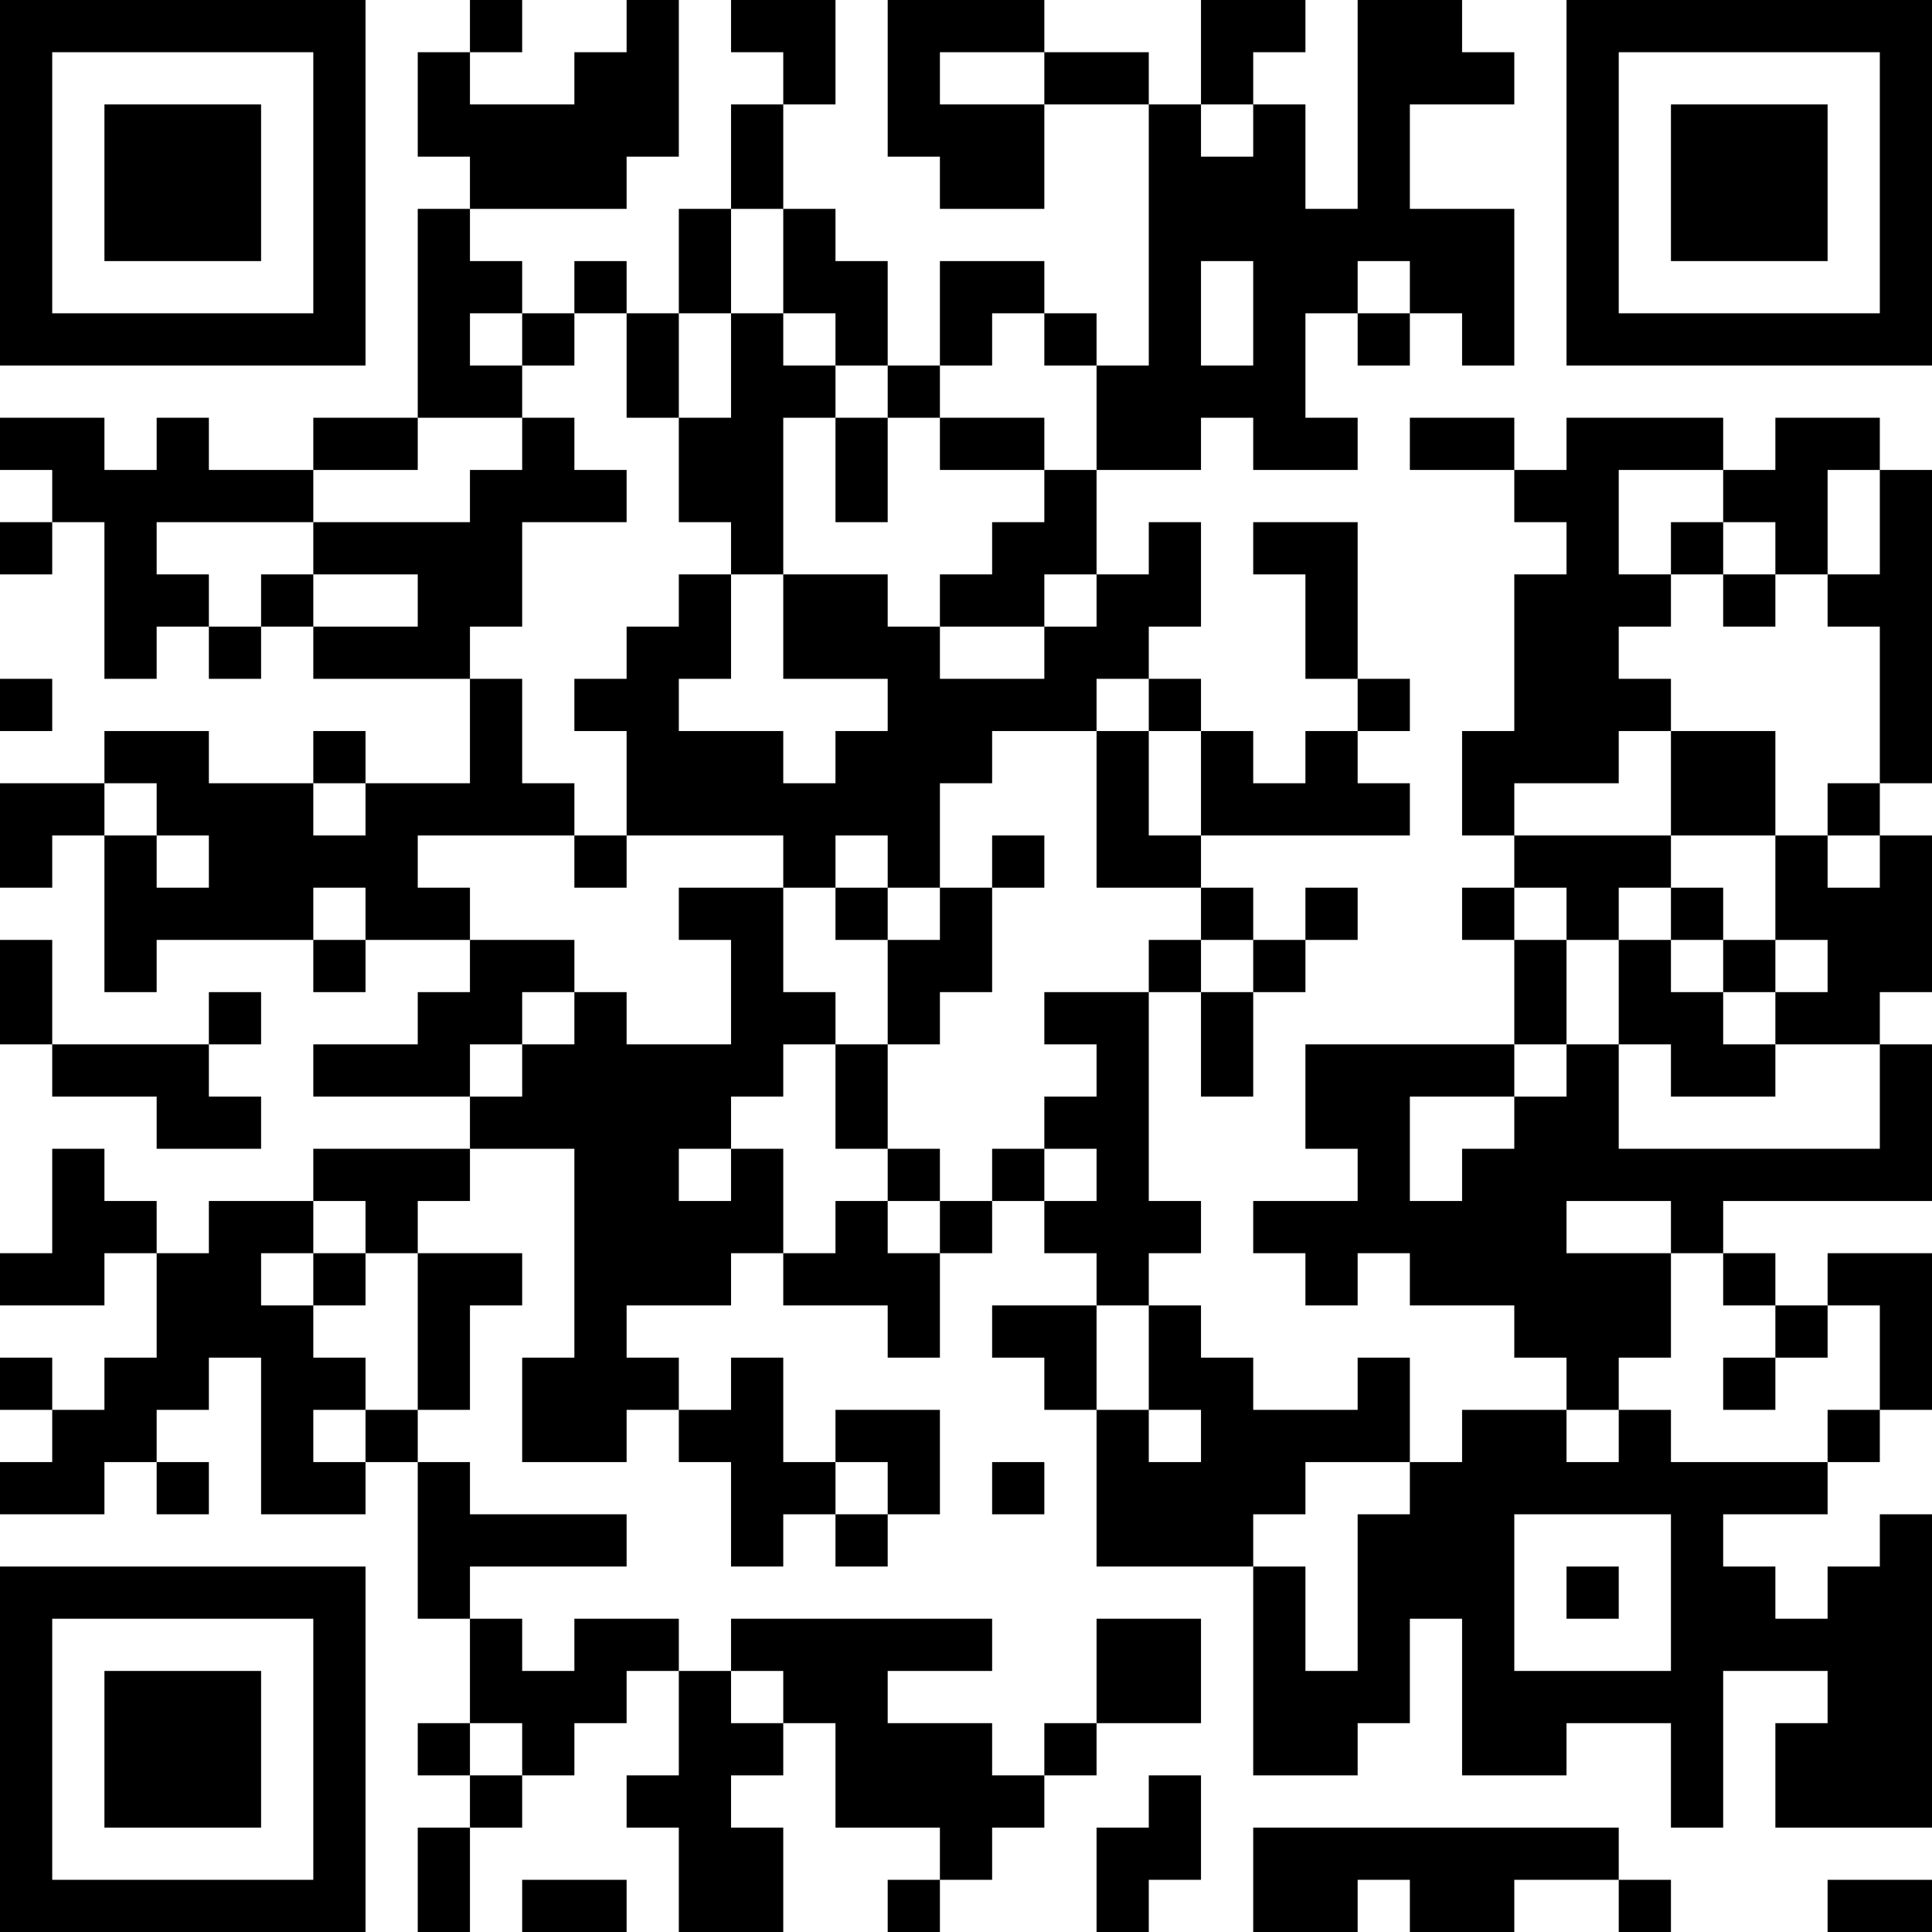
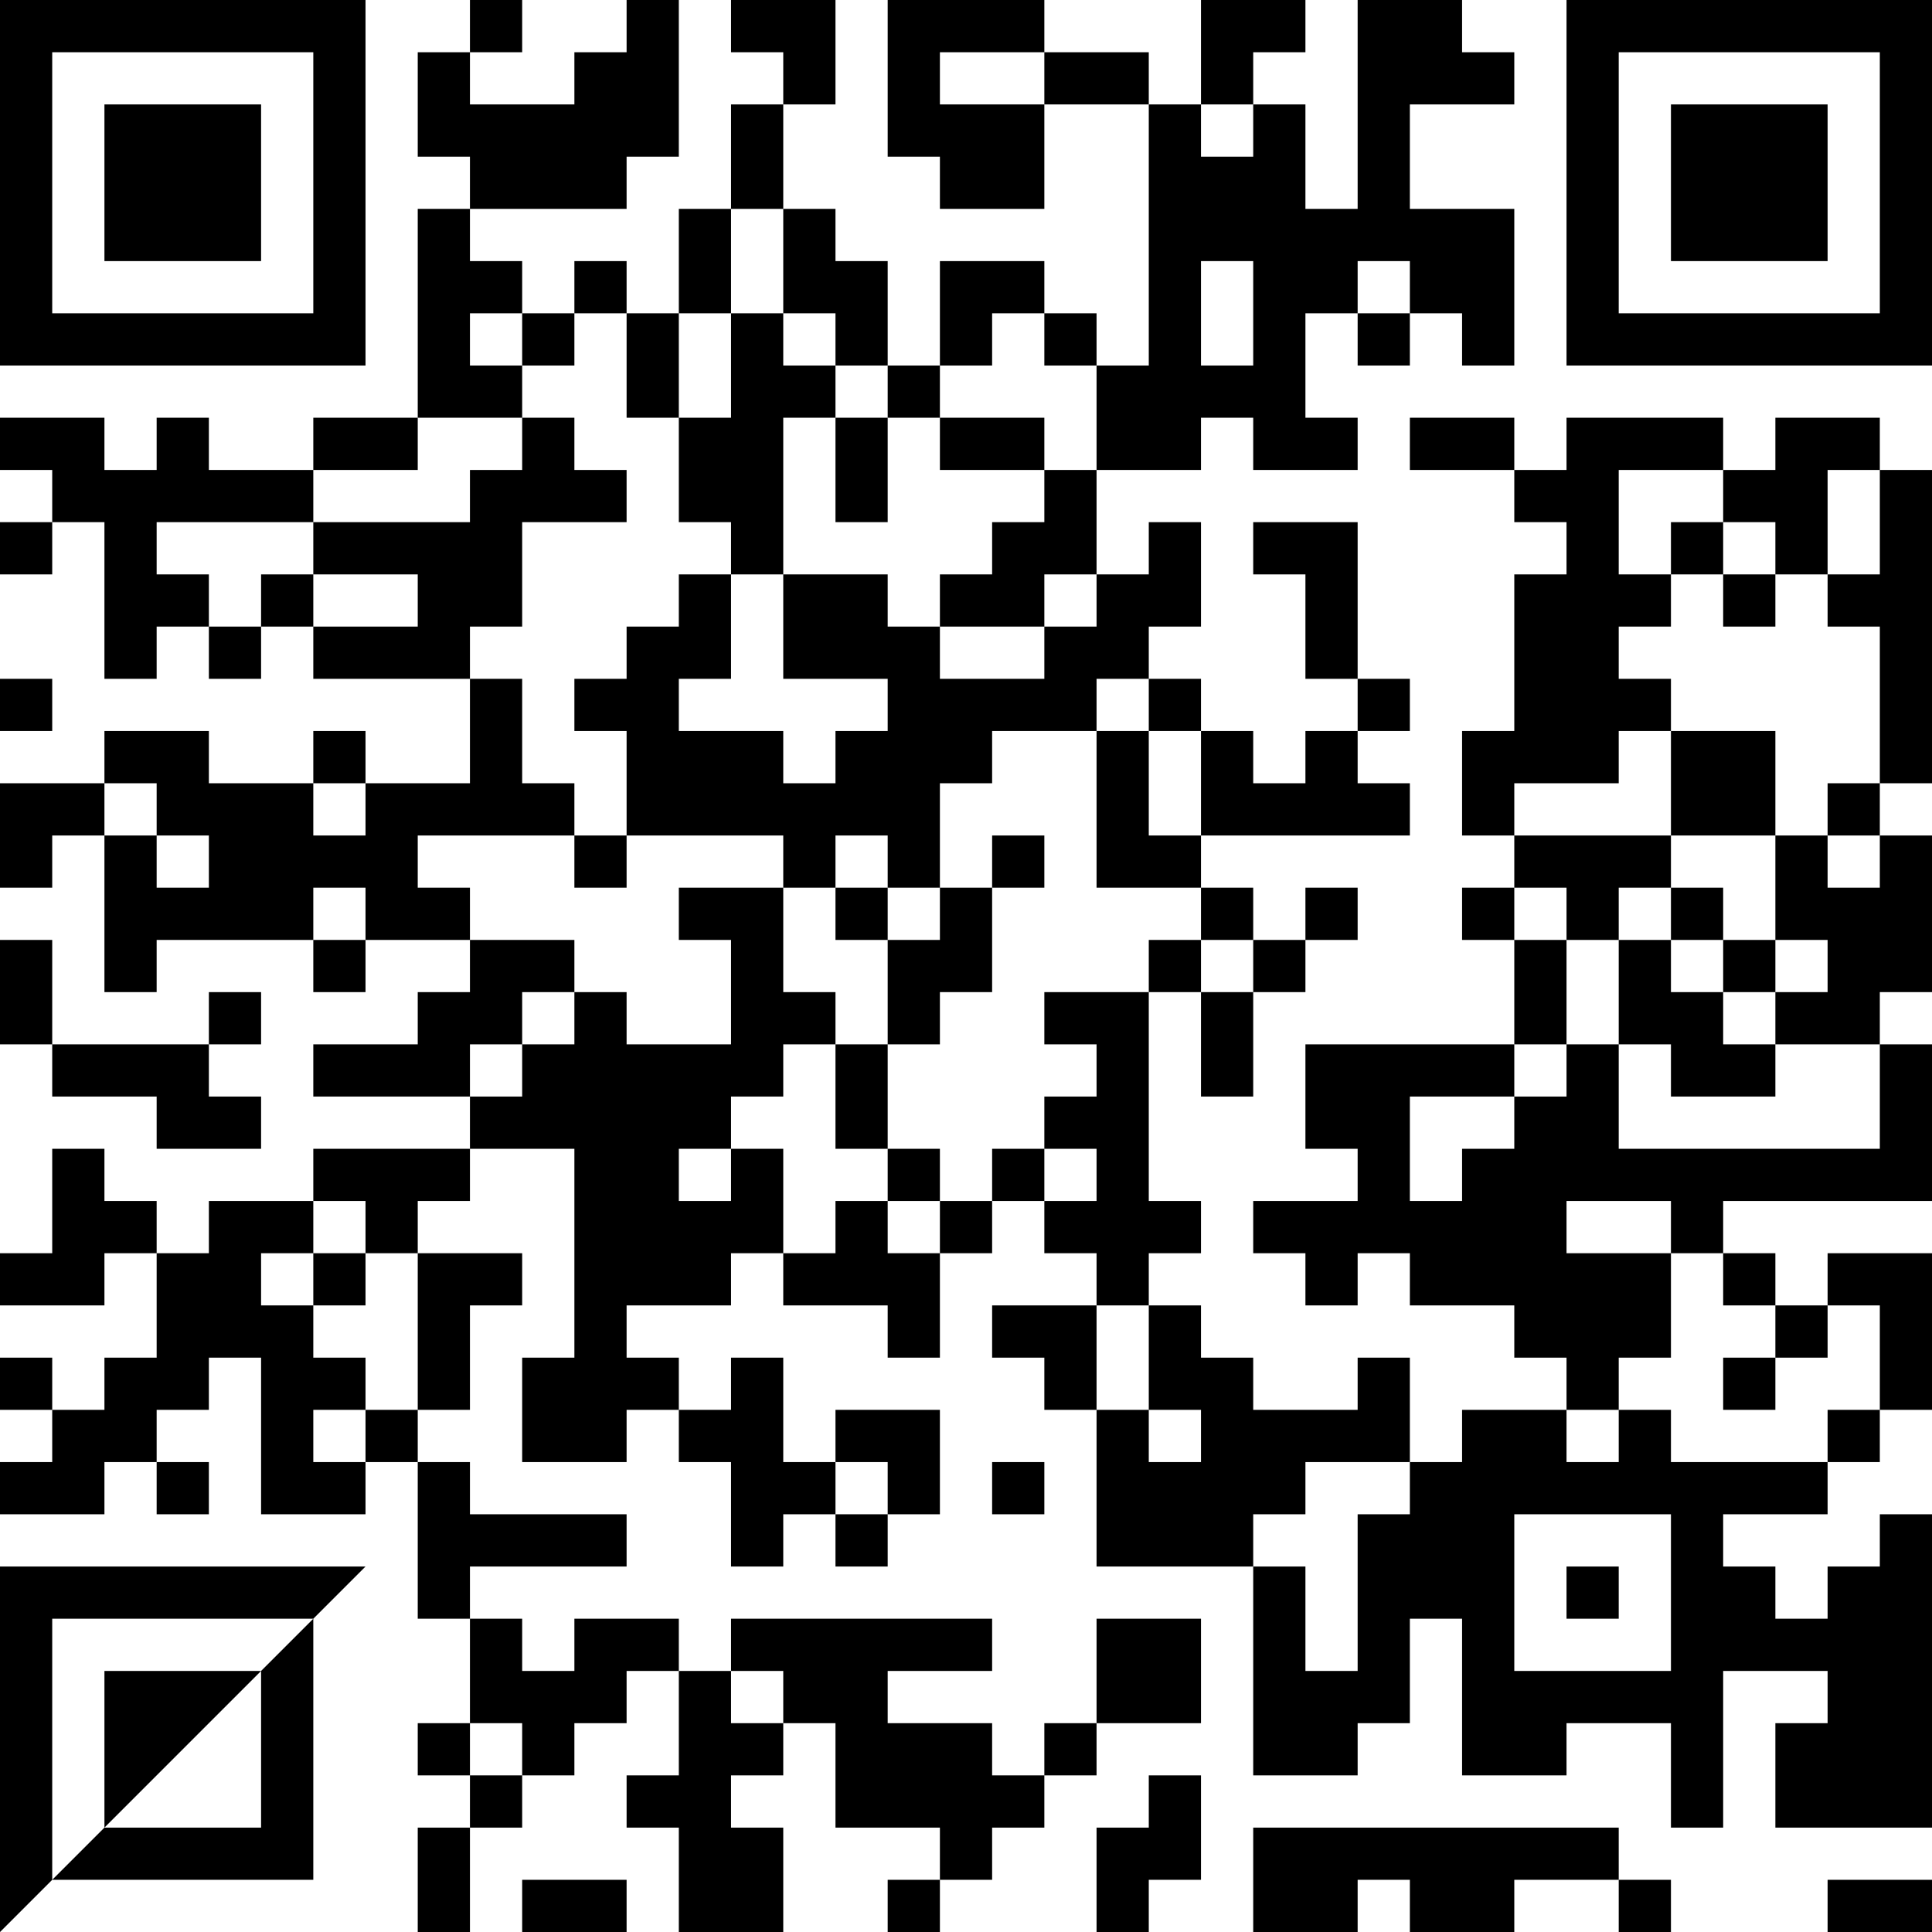
<svg xmlns="http://www.w3.org/2000/svg" version="1.1" width="400" height="400" viewBox="0 0 400 400">
-   <rect x="0" y="0" width="400" height="400" fill="#ffffff" />
  <g transform="scale(10.811)">
    <g transform="translate(0,0)">
-       <path fill-rule="evenodd" d="M9 0L9 1L8 1L8 3L9 3L9 4L8 4L8 8L6 8L6 9L4 9L4 8L3 8L3 9L2 9L2 8L0 8L0 9L1 9L1 10L0 10L0 11L1 11L1 10L2 10L2 13L3 13L3 12L4 12L4 13L5 13L5 12L6 12L6 13L9 13L9 15L7 15L7 14L6 14L6 15L4 15L4 14L2 14L2 15L0 15L0 17L1 17L1 16L2 16L2 19L3 19L3 18L6 18L6 19L7 19L7 18L9 18L9 19L8 19L8 20L6 20L6 21L9 21L9 22L6 22L6 23L4 23L4 24L3 24L3 23L2 23L2 22L1 22L1 24L0 24L0 25L2 25L2 24L3 24L3 26L2 26L2 27L1 27L1 26L0 26L0 27L1 27L1 28L0 28L0 29L2 29L2 28L3 28L3 29L4 29L4 28L3 28L3 27L4 27L4 26L5 26L5 29L7 29L7 28L8 28L8 31L9 31L9 33L8 33L8 34L9 34L9 35L8 35L8 37L9 37L9 35L10 35L10 34L11 34L11 33L12 33L12 32L13 32L13 34L12 34L12 35L13 35L13 37L15 37L15 35L14 35L14 34L15 34L15 33L16 33L16 35L18 35L18 36L17 36L17 37L18 37L18 36L19 36L19 35L20 35L20 34L21 34L21 33L23 33L23 31L21 31L21 33L20 33L20 34L19 34L19 33L17 33L17 32L19 32L19 31L14 31L14 32L13 32L13 31L11 31L11 32L10 32L10 31L9 31L9 30L12 30L12 29L9 29L9 28L8 28L8 27L9 27L9 25L10 25L10 24L8 24L8 23L9 23L9 22L11 22L11 26L10 26L10 28L12 28L12 27L13 27L13 28L14 28L14 30L15 30L15 29L16 29L16 30L17 30L17 29L18 29L18 27L16 27L16 28L15 28L15 26L14 26L14 27L13 27L13 26L12 26L12 25L14 25L14 24L15 24L15 25L17 25L17 26L18 26L18 24L19 24L19 23L20 23L20 24L21 24L21 25L19 25L19 26L20 26L20 27L21 27L21 30L24 30L24 34L26 34L26 33L27 33L27 31L28 31L28 34L30 34L30 33L32 33L32 35L33 35L33 32L35 32L35 33L34 33L34 35L37 35L37 29L36 29L36 30L35 30L35 31L34 31L34 30L33 30L33 29L35 29L35 28L36 28L36 27L37 27L37 24L35 24L35 25L34 25L34 24L33 24L33 23L37 23L37 20L36 20L36 19L37 19L37 16L36 16L36 15L37 15L37 9L36 9L36 8L34 8L34 9L33 9L33 8L30 8L30 9L29 9L29 8L27 8L27 9L29 9L29 10L30 10L30 11L29 11L29 14L28 14L28 16L29 16L29 17L28 17L28 18L29 18L29 20L25 20L25 22L26 22L26 23L24 23L24 24L25 24L25 25L26 25L26 24L27 24L27 25L29 25L29 26L30 26L30 27L28 27L28 28L27 28L27 26L26 26L26 27L24 27L24 26L23 26L23 25L22 25L22 24L23 24L23 23L22 23L22 19L23 19L23 21L24 21L24 19L25 19L25 18L26 18L26 17L25 17L25 18L24 18L24 17L23 17L23 16L27 16L27 15L26 15L26 14L27 14L27 13L26 13L26 10L24 10L24 11L25 11L25 13L26 13L26 14L25 14L25 15L24 15L24 14L23 14L23 13L22 13L22 12L23 12L23 10L22 10L22 11L21 11L21 9L23 9L23 8L24 8L24 9L26 9L26 8L25 8L25 6L26 6L26 7L27 7L27 6L28 6L28 7L29 7L29 4L27 4L27 2L29 2L29 1L28 1L28 0L26 0L26 4L25 4L25 2L24 2L24 1L25 1L25 0L23 0L23 2L22 2L22 1L20 1L20 0L17 0L17 3L18 3L18 4L20 4L20 2L22 2L22 7L21 7L21 6L20 6L20 5L18 5L18 7L17 7L17 5L16 5L16 4L15 4L15 2L16 2L16 0L14 0L14 1L15 1L15 2L14 2L14 4L13 4L13 6L12 6L12 5L11 5L11 6L10 6L10 5L9 5L9 4L12 4L12 3L13 3L13 0L12 0L12 1L11 1L11 2L9 2L9 1L10 1L10 0ZM18 1L18 2L20 2L20 1ZM23 2L23 3L24 3L24 2ZM14 4L14 6L13 6L13 8L12 8L12 6L11 6L11 7L10 7L10 6L9 6L9 7L10 7L10 8L8 8L8 9L6 9L6 10L3 10L3 11L4 11L4 12L5 12L5 11L6 11L6 12L8 12L8 11L6 11L6 10L9 10L9 9L10 9L10 8L11 8L11 9L12 9L12 10L10 10L10 12L9 12L9 13L10 13L10 15L11 15L11 16L8 16L8 17L9 17L9 18L11 18L11 19L10 19L10 20L9 20L9 21L10 21L10 20L11 20L11 19L12 19L12 20L14 20L14 18L13 18L13 17L15 17L15 19L16 19L16 20L15 20L15 21L14 21L14 22L13 22L13 23L14 23L14 22L15 22L15 24L16 24L16 23L17 23L17 24L18 24L18 23L19 23L19 22L20 22L20 23L21 23L21 22L20 22L20 21L21 21L21 20L20 20L20 19L22 19L22 18L23 18L23 19L24 19L24 18L23 18L23 17L21 17L21 14L22 14L22 16L23 16L23 14L22 14L22 13L21 13L21 14L19 14L19 15L18 15L18 17L17 17L17 16L16 16L16 17L15 17L15 16L12 16L12 14L11 14L11 13L12 13L12 12L13 12L13 11L14 11L14 13L13 13L13 14L15 14L15 15L16 15L16 14L17 14L17 13L15 13L15 11L17 11L17 12L18 12L18 13L20 13L20 12L21 12L21 11L20 11L20 12L18 12L18 11L19 11L19 10L20 10L20 9L21 9L21 7L20 7L20 6L19 6L19 7L18 7L18 8L17 8L17 7L16 7L16 6L15 6L15 4ZM23 5L23 7L24 7L24 5ZM26 5L26 6L27 6L27 5ZM14 6L14 8L13 8L13 10L14 10L14 11L15 11L15 8L16 8L16 10L17 10L17 8L16 8L16 7L15 7L15 6ZM18 8L18 9L20 9L20 8ZM31 9L31 11L32 11L32 12L31 12L31 13L32 13L32 14L31 14L31 15L29 15L29 16L32 16L32 17L31 17L31 18L30 18L30 17L29 17L29 18L30 18L30 20L29 20L29 21L27 21L27 23L28 23L28 22L29 22L29 21L30 21L30 20L31 20L31 22L36 22L36 20L34 20L34 19L35 19L35 18L34 18L34 16L35 16L35 17L36 17L36 16L35 16L35 15L36 15L36 12L35 12L35 11L36 11L36 9L35 9L35 11L34 11L34 10L33 10L33 9ZM32 10L32 11L33 11L33 12L34 12L34 11L33 11L33 10ZM0 13L0 14L1 14L1 13ZM32 14L32 16L34 16L34 14ZM2 15L2 16L3 16L3 17L4 17L4 16L3 16L3 15ZM6 15L6 16L7 16L7 15ZM11 16L11 17L12 17L12 16ZM19 16L19 17L18 17L18 18L17 18L17 17L16 17L16 18L17 18L17 20L16 20L16 22L17 22L17 23L18 23L18 22L17 22L17 20L18 20L18 19L19 19L19 17L20 17L20 16ZM6 17L6 18L7 18L7 17ZM32 17L32 18L31 18L31 20L32 20L32 21L34 21L34 20L33 20L33 19L34 19L34 18L33 18L33 17ZM0 18L0 20L1 20L1 21L3 21L3 22L5 22L5 21L4 21L4 20L5 20L5 19L4 19L4 20L1 20L1 18ZM32 18L32 19L33 19L33 18ZM6 23L6 24L5 24L5 25L6 25L6 26L7 26L7 27L6 27L6 28L7 28L7 27L8 27L8 24L7 24L7 23ZM30 23L30 24L32 24L32 26L31 26L31 27L30 27L30 28L31 28L31 27L32 27L32 28L35 28L35 27L36 27L36 25L35 25L35 26L34 26L34 25L33 25L33 24L32 24L32 23ZM6 24L6 25L7 25L7 24ZM21 25L21 27L22 27L22 28L23 28L23 27L22 27L22 25ZM33 26L33 27L34 27L34 26ZM16 28L16 29L17 29L17 28ZM19 28L19 29L20 29L20 28ZM25 28L25 29L24 29L24 30L25 30L25 32L26 32L26 29L27 29L27 28ZM29 29L29 32L32 32L32 29ZM30 30L30 31L31 31L31 30ZM14 32L14 33L15 33L15 32ZM9 33L9 34L10 34L10 33ZM22 34L22 35L21 35L21 37L22 37L22 36L23 36L23 34ZM24 35L24 37L26 37L26 36L27 36L27 37L29 37L29 36L31 36L31 37L32 37L32 36L31 36L31 35ZM10 36L10 37L12 37L12 36ZM35 36L35 37L37 37L37 36ZM0 0L0 7L7 7L7 0ZM1 1L1 6L6 6L6 1ZM2 2L2 5L5 5L5 2ZM30 0L30 7L37 7L37 0ZM31 1L31 6L36 6L36 1ZM32 2L32 5L35 5L35 2ZM0 30L0 37L7 37L7 30ZM1 31L1 36L6 36L6 31ZM2 32L2 35L5 35L5 32Z" fill="#000000" />
+       <path fill-rule="evenodd" d="M9 0L9 1L8 1L8 3L9 3L9 4L8 4L8 8L6 8L6 9L4 9L4 8L3 8L3 9L2 9L2 8L0 8L0 9L1 9L1 10L0 10L0 11L1 11L1 10L2 10L2 13L3 13L3 12L4 12L4 13L5 13L5 12L6 12L6 13L9 13L9 15L7 15L7 14L6 14L6 15L4 15L4 14L2 14L2 15L0 15L0 17L1 17L1 16L2 16L2 19L3 19L3 18L6 18L6 19L7 19L7 18L9 18L9 19L8 19L8 20L6 20L6 21L9 21L9 22L6 22L6 23L4 23L4 24L3 24L3 23L2 23L2 22L1 22L1 24L0 24L0 25L2 25L2 24L3 24L3 26L2 26L2 27L1 27L1 26L0 26L0 27L1 27L1 28L0 28L0 29L2 29L2 28L3 28L3 29L4 29L4 28L3 28L3 27L4 27L4 26L5 26L5 29L7 29L7 28L8 28L8 31L9 31L9 33L8 33L8 34L9 34L9 35L8 35L8 37L9 37L9 35L10 35L10 34L11 34L11 33L12 33L12 32L13 32L13 34L12 34L12 35L13 35L13 37L15 37L15 35L14 35L14 34L15 34L15 33L16 33L16 35L18 35L18 36L17 36L17 37L18 37L18 36L19 36L19 35L20 35L20 34L21 34L21 33L23 33L23 31L21 31L21 33L20 33L20 34L19 34L19 33L17 33L17 32L19 32L19 31L14 31L14 32L13 32L13 31L11 31L11 32L10 32L10 31L9 31L9 30L12 30L12 29L9 29L9 28L8 28L8 27L9 27L9 25L10 25L10 24L8 24L8 23L9 23L9 22L11 22L11 26L10 26L10 28L12 28L12 27L13 27L13 28L14 28L14 30L15 30L15 29L16 29L16 30L17 30L17 29L18 29L18 27L16 27L16 28L15 28L15 26L14 26L14 27L13 27L13 26L12 26L12 25L14 25L14 24L15 24L15 25L17 25L17 26L18 26L18 24L19 24L19 23L20 23L20 24L21 24L21 25L19 25L19 26L20 26L20 27L21 27L21 30L24 30L24 34L26 34L26 33L27 33L27 31L28 31L28 34L30 34L30 33L32 33L32 35L33 35L33 32L35 32L35 33L34 33L34 35L37 35L37 29L36 29L36 30L35 30L35 31L34 31L34 30L33 30L33 29L35 29L35 28L36 28L36 27L37 27L37 24L35 24L35 25L34 25L34 24L33 24L33 23L37 23L37 20L36 20L36 19L37 19L37 16L36 16L36 15L37 15L37 9L36 9L36 8L34 8L34 9L33 9L33 8L30 8L30 9L29 9L29 8L27 8L27 9L29 9L29 10L30 10L30 11L29 11L29 14L28 14L28 16L29 16L29 17L28 17L28 18L29 18L29 20L25 20L25 22L26 22L26 23L24 23L24 24L25 24L25 25L26 25L26 24L27 24L27 25L29 25L29 26L30 26L30 27L28 27L28 28L27 28L27 26L26 26L26 27L24 27L24 26L23 26L23 25L22 25L22 24L23 24L23 23L22 23L22 19L23 19L23 21L24 21L24 19L25 19L25 18L26 18L26 17L25 17L25 18L24 18L24 17L23 17L23 16L27 16L27 15L26 15L26 14L27 14L27 13L26 13L26 10L24 10L24 11L25 11L25 13L26 13L26 14L25 14L25 15L24 15L24 14L23 14L23 13L22 13L22 12L23 12L23 10L22 10L22 11L21 11L21 9L23 9L23 8L24 8L24 9L26 9L26 8L25 8L25 6L26 6L26 7L27 7L27 6L28 6L28 7L29 7L29 4L27 4L27 2L29 2L29 1L28 1L28 0L26 0L26 4L25 4L25 2L24 2L24 1L25 1L25 0L23 0L23 2L22 2L22 1L20 1L20 0L17 0L17 3L18 3L18 4L20 4L20 2L22 2L22 7L21 7L21 6L20 6L20 5L18 5L18 7L17 7L17 5L16 5L16 4L15 4L15 2L16 2L16 0L14 0L14 1L15 1L15 2L14 2L14 4L13 4L13 6L12 6L12 5L11 5L11 6L10 6L10 5L9 5L9 4L12 4L12 3L13 3L13 0L12 0L12 1L11 1L11 2L9 2L9 1L10 1L10 0ZM18 1L18 2L20 2L20 1ZM23 2L23 3L24 3L24 2ZM14 4L14 6L13 6L13 8L12 8L12 6L11 6L11 7L10 7L10 6L9 6L9 7L10 7L10 8L8 8L8 9L6 9L6 10L3 10L3 11L4 11L4 12L5 12L5 11L6 11L6 12L8 12L8 11L6 11L6 10L9 10L9 9L10 9L10 8L11 8L11 9L12 9L12 10L10 10L10 12L9 12L9 13L10 13L10 15L11 15L11 16L8 16L8 17L9 17L9 18L11 18L11 19L10 19L10 20L9 20L9 21L10 21L10 20L11 20L11 19L12 19L12 20L14 20L14 18L13 18L13 17L15 17L15 19L16 19L16 20L15 20L15 21L14 21L14 22L13 22L13 23L14 23L14 22L15 22L15 24L16 24L16 23L17 23L17 24L18 24L18 23L19 23L19 22L20 22L20 23L21 23L21 22L20 22L20 21L21 21L21 20L20 20L20 19L22 19L22 18L23 18L23 19L24 19L24 18L23 18L23 17L21 17L21 14L22 14L22 16L23 16L23 14L22 14L22 13L21 13L21 14L19 14L19 15L18 15L18 17L17 17L17 16L16 16L16 17L15 17L15 16L12 16L12 14L11 14L11 13L12 13L12 12L13 12L13 11L14 11L14 13L13 13L13 14L15 14L15 15L16 15L16 14L17 14L17 13L15 13L15 11L17 11L17 12L18 12L18 13L20 13L20 12L21 12L21 11L20 11L20 12L18 12L18 11L19 11L19 10L20 10L20 9L21 9L21 7L20 7L20 6L19 6L19 7L18 7L18 8L17 8L17 7L16 7L16 6L15 6L15 4ZM23 5L23 7L24 7L24 5ZM26 5L26 6L27 6L27 5ZM14 6L14 8L13 8L13 10L14 10L14 11L15 11L15 8L16 8L16 10L17 10L17 8L16 8L16 7L15 7L15 6ZM18 8L18 9L20 9L20 8ZM31 9L31 11L32 11L32 12L31 12L31 13L32 13L32 14L31 14L31 15L29 15L29 16L32 16L32 17L31 17L31 18L30 18L30 17L29 17L29 18L30 18L30 20L29 20L29 21L27 21L27 23L28 23L28 22L29 22L29 21L30 21L30 20L31 20L31 22L36 22L36 20L34 20L34 19L35 19L35 18L34 18L34 16L35 16L35 17L36 17L36 16L35 16L35 15L36 15L36 12L35 12L35 11L36 11L36 9L35 9L35 11L34 11L34 10L33 10L33 9ZM32 10L32 11L33 11L33 12L34 12L34 11L33 11L33 10ZM0 13L0 14L1 14L1 13ZM32 14L32 16L34 16L34 14ZM2 15L2 16L3 16L3 17L4 17L4 16L3 16L3 15ZM6 15L6 16L7 16L7 15ZM11 16L11 17L12 17L12 16ZM19 16L19 17L18 17L18 18L17 18L17 17L16 17L16 18L17 18L17 20L16 20L16 22L17 22L17 23L18 23L18 22L17 22L17 20L18 20L18 19L19 19L19 17L20 17L20 16ZM6 17L6 18L7 18L7 17ZM32 17L32 18L31 18L31 20L32 20L32 21L34 21L34 20L33 20L33 19L34 19L34 18L33 18L33 17ZM0 18L0 20L1 20L1 21L3 21L3 22L5 22L5 21L4 21L4 20L5 20L5 19L4 19L4 20L1 20L1 18ZM32 18L32 19L33 19L33 18ZM6 23L6 24L5 24L5 25L6 25L6 26L7 26L7 27L6 27L6 28L7 28L7 27L8 27L8 24L7 24L7 23ZM30 23L30 24L32 24L32 26L31 26L31 27L30 27L30 28L31 28L31 27L32 27L32 28L35 28L35 27L36 27L36 25L35 25L35 26L34 26L34 25L33 25L33 24L32 24L32 23ZM6 24L6 25L7 25L7 24ZM21 25L21 27L22 27L22 28L23 28L23 27L22 27L22 25ZM33 26L33 27L34 27L34 26ZM16 28L16 29L17 29L17 28ZM19 28L19 29L20 29L20 28ZM25 28L25 29L24 29L24 30L25 30L25 32L26 32L26 29L27 29L27 28ZM29 29L29 32L32 32L32 29ZM30 30L30 31L31 31L31 30ZM14 32L14 33L15 33L15 32ZM9 33L9 34L10 34L10 33ZM22 34L22 35L21 35L21 37L22 37L22 36L23 36L23 34ZM24 35L24 37L26 37L26 36L27 36L27 37L29 37L29 36L31 36L31 37L32 37L32 36L31 36L31 35ZM10 36L10 37L12 37L12 36ZM35 36L35 37L37 37L37 36ZM0 0L0 7L7 7L7 0ZM1 1L1 6L6 6L6 1ZM2 2L2 5L5 5L5 2ZM30 0L30 7L37 7L37 0ZM31 1L31 6L36 6L36 1ZM32 2L32 5L35 5L35 2ZM0 30L0 37L7 30ZM1 31L1 36L6 36L6 31ZM2 32L2 35L5 35L5 32Z" fill="#000000" />
    </g>
  </g>
</svg>